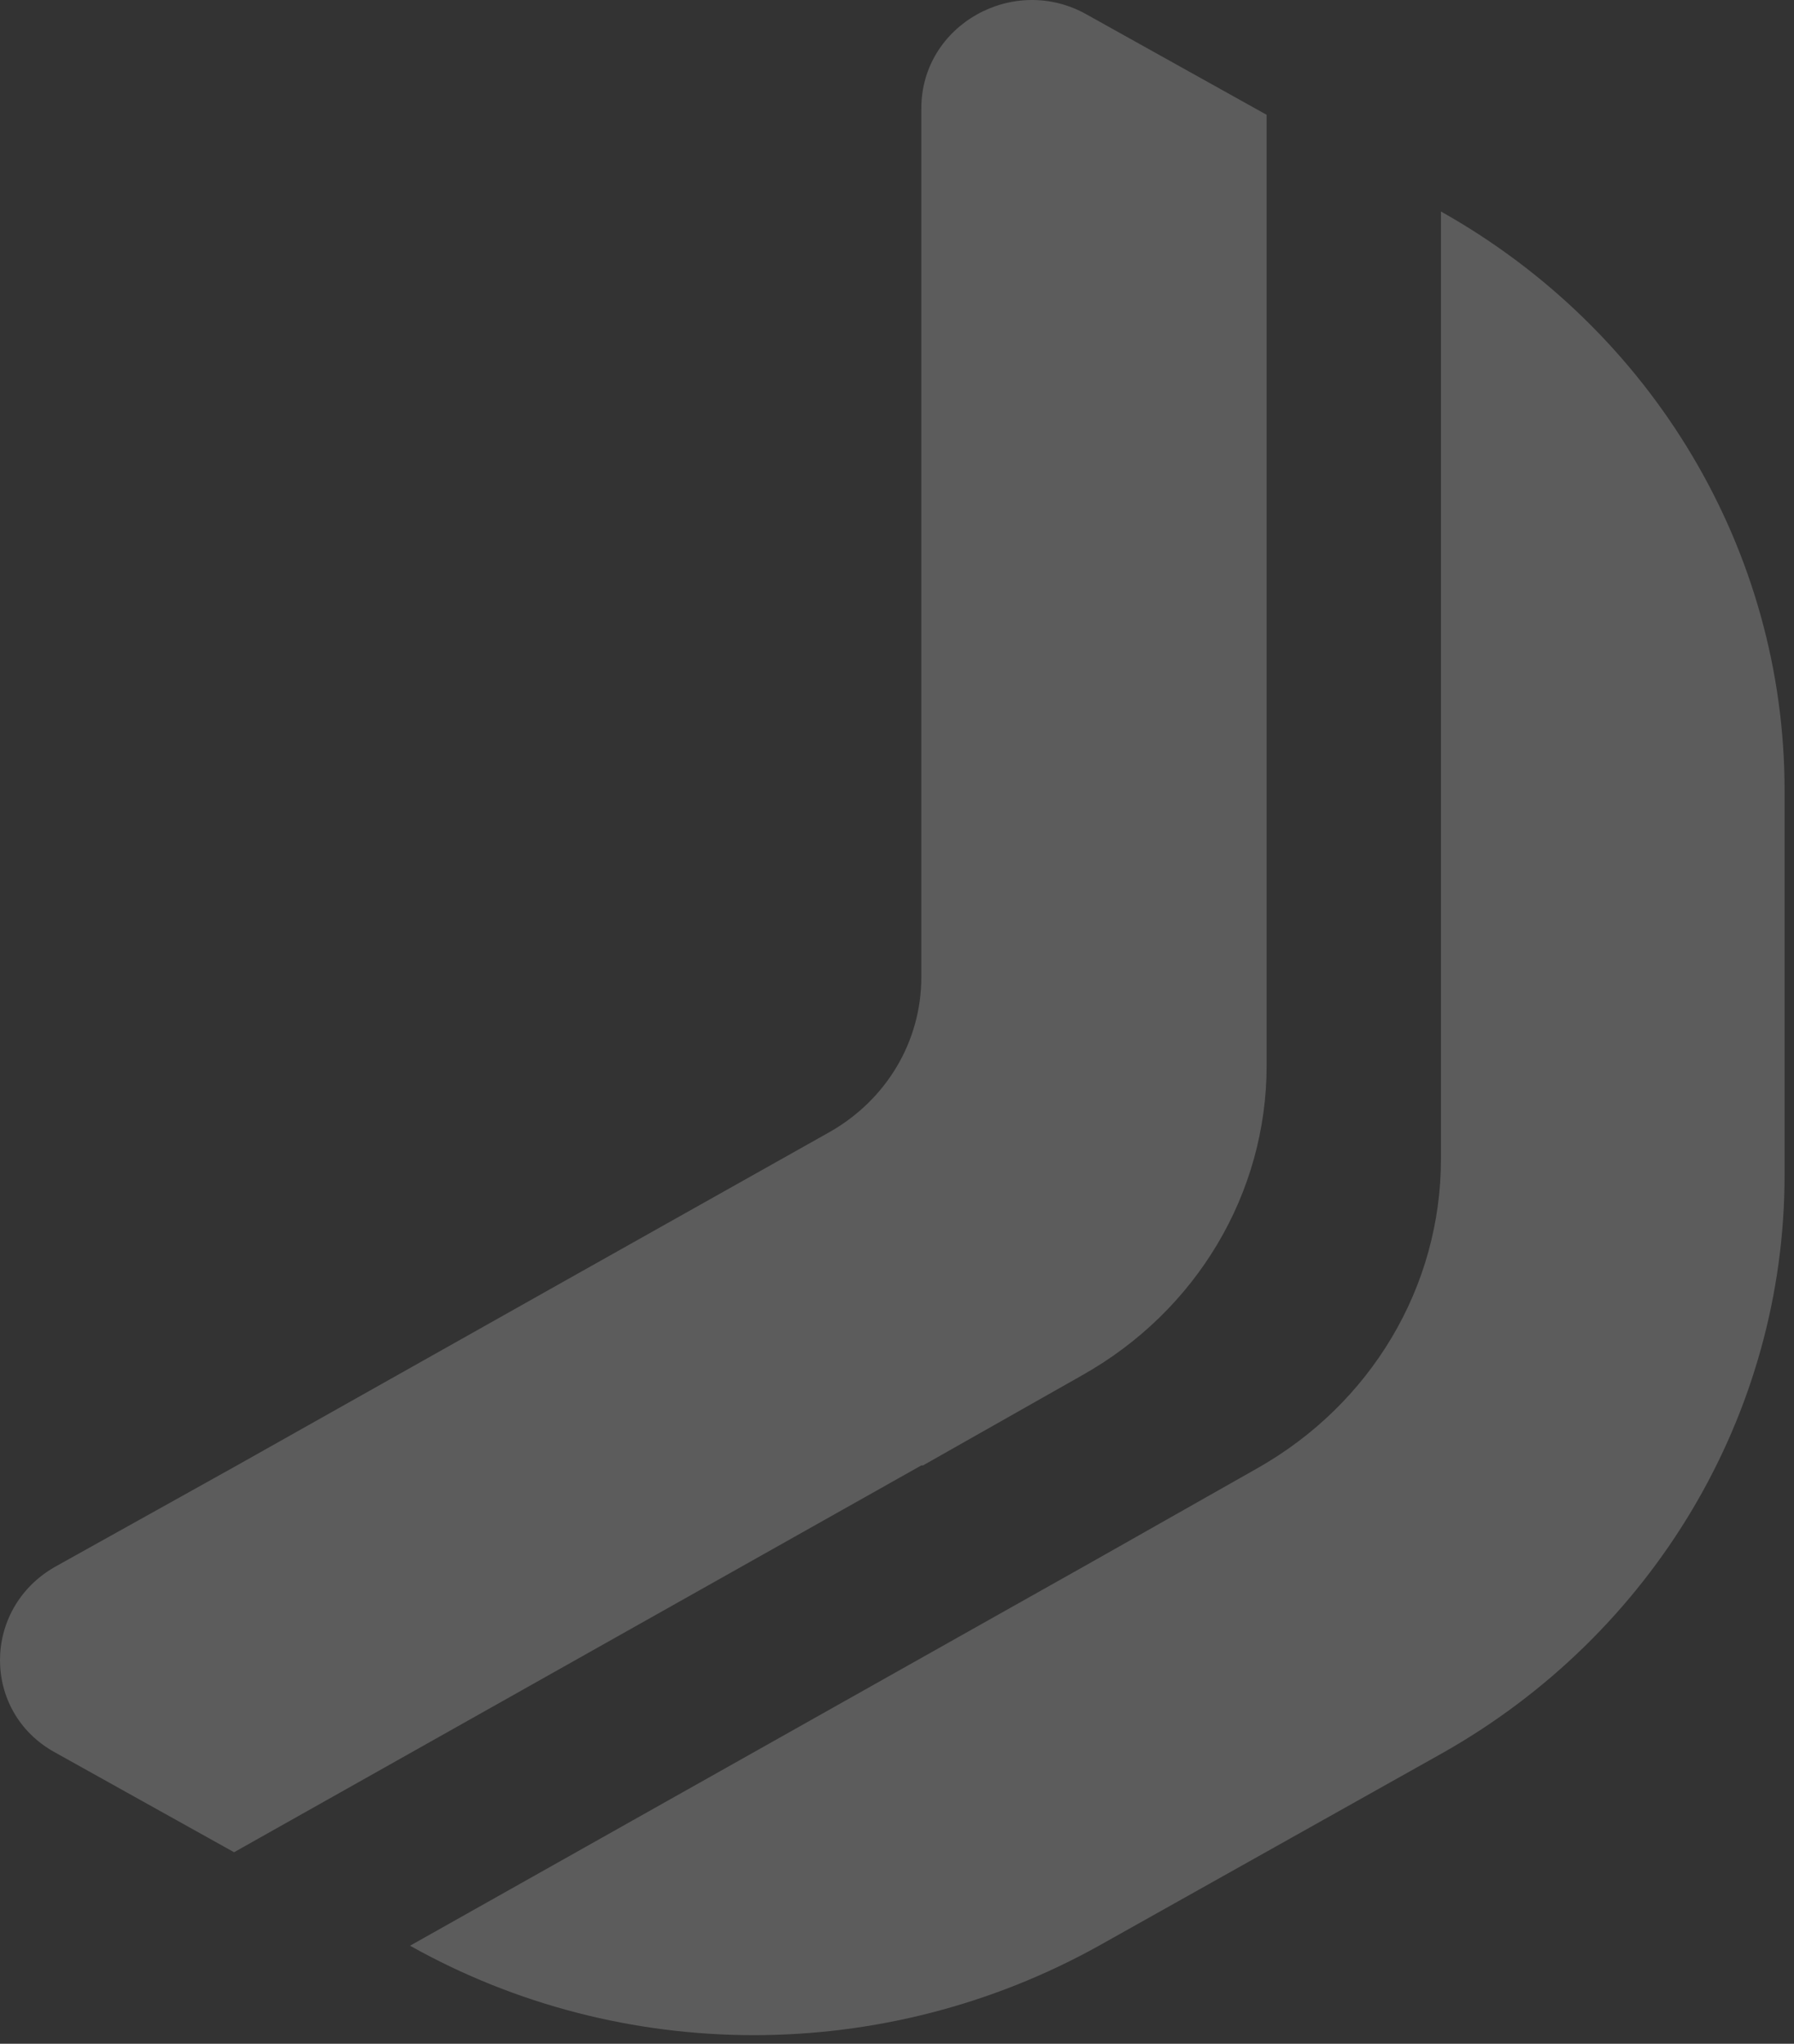
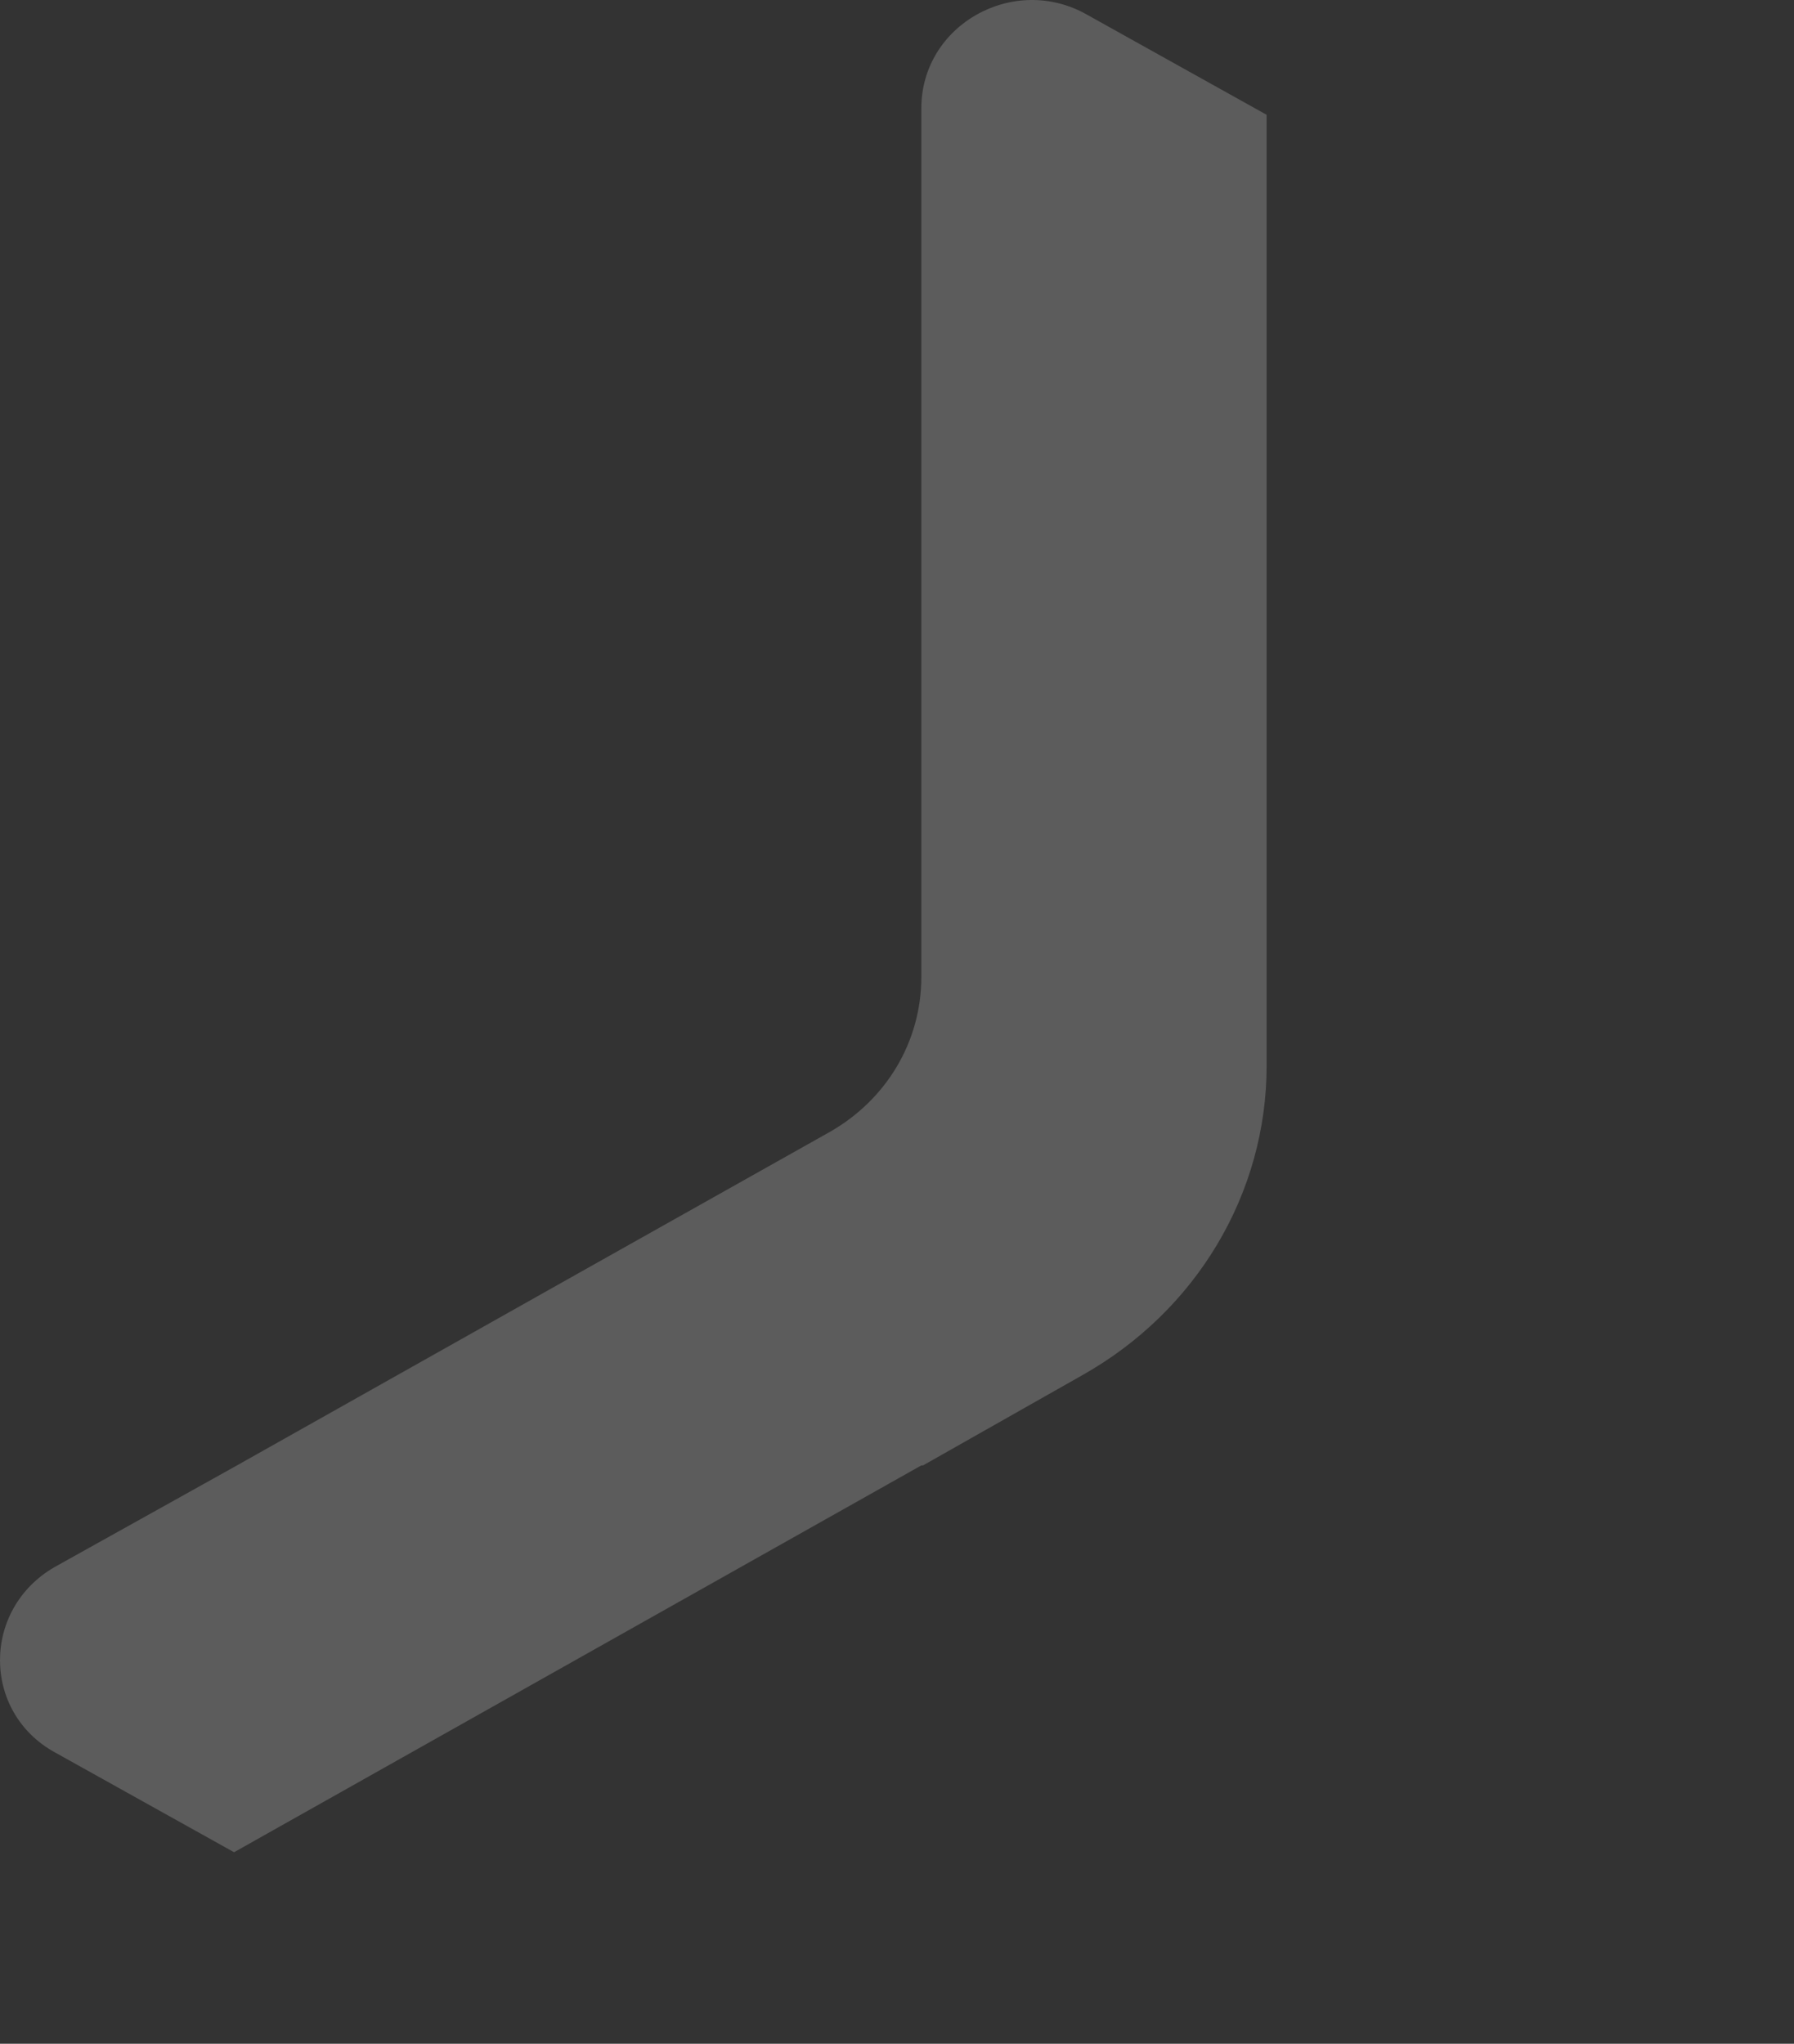
<svg xmlns="http://www.w3.org/2000/svg" width="151" height="172" viewBox="0 0 151 172" fill="none">
  <rect x="0" y="0" width="151" height="172" fill="#333333" stroke="none" />
  <path d="M77.688 123.327L91.102 115.731C100.743 110.306 106.611 100.404 106.611 89.688L106.611 42.079L106.611 9.661L91.521 1.251C85.373 -2.275 77.548 2.065 77.548 9.118L77.548 58.491L77.548 82.228C77.548 87.654 74.614 92.537 69.863 95.25L48.625 107.186L19.701 123.463L4.611 131.872C-1.537 135.399 -1.537 144.08 4.611 147.471L19.701 155.881L48.625 139.604L77.548 123.327L77.688 123.327Z" fill="white" fill-opacity="0.2" style="mix-blend-mode:overlay" />
-   <path d="M121.283 17.664L121.283 50.082L121.283 82.5L121.283 97.556C121.283 108.271 115.414 118.173 105.773 123.598L92.359 131.194L63.436 147.471L34.512 163.748C52.397 173.785 74.474 173.785 92.499 163.748L121.283 147.607C139.168 137.569 150.206 118.987 150.206 98.912L150.206 66.494C150.206 46.419 139.168 27.837 121.283 17.799L121.283 17.664Z" fill="white" fill-opacity="0.2" style="mix-blend-mode:overlay" />
</svg>